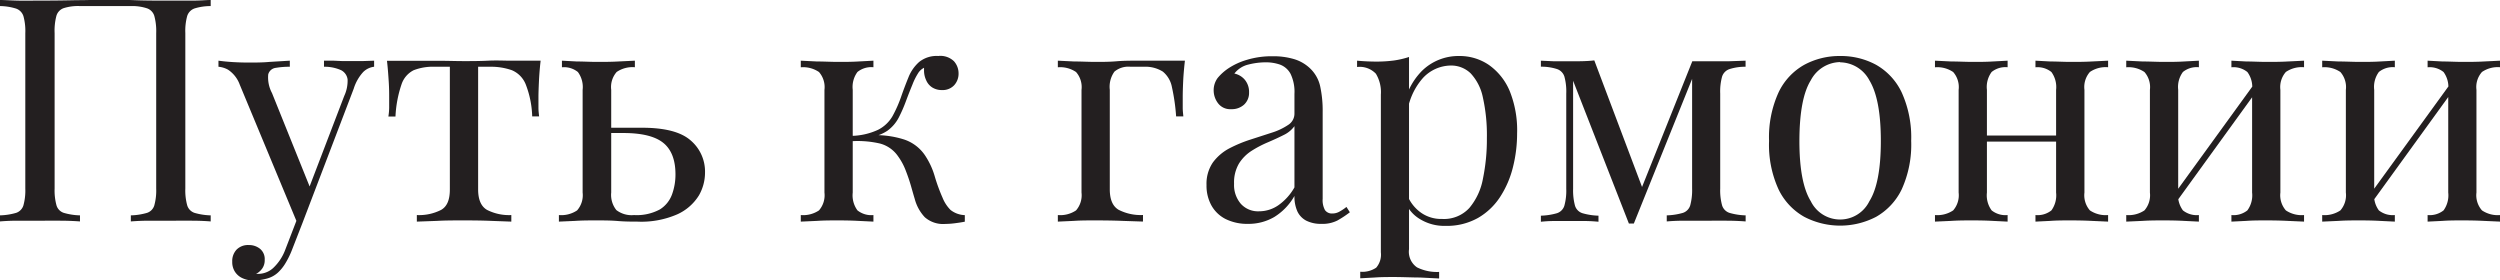
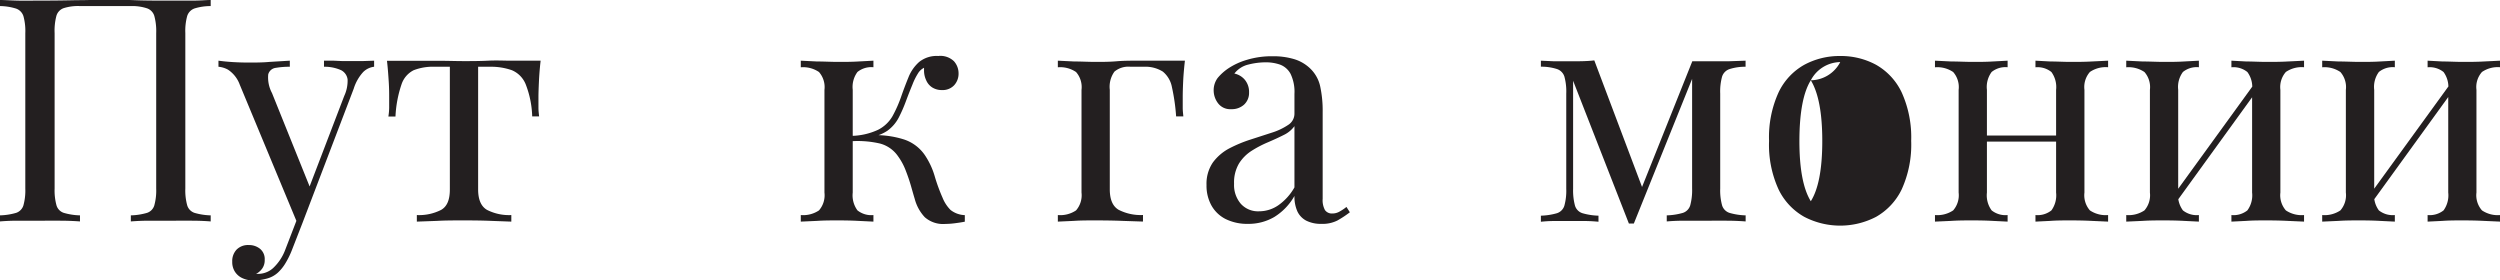
<svg xmlns="http://www.w3.org/2000/svg" viewBox="0 0 411.97 46.22">
  <defs>
    <style>.cls-1{fill:#231f20;}</style>
  </defs>
  <g id="Layer_2" data-name="Layer 2">
    <g id="Layer_1-2" data-name="Layer 1">
      <path class="cls-1" d="M34.72,0V1a9.08,9.08,0,0,0-2.66.39,1.94,1.94,0,0,0-1.21,1.24,9.22,9.22,0,0,0-.31,2.81V31.06a9.26,9.26,0,0,0,.31,2.78,1.88,1.88,0,0,0,1.21,1.24,10.52,10.52,0,0,0,2.66.41v1c-.72-.06-1.67-.11-2.84-.12s-2.42,0-3.76,0l-3.56,0c-1.21,0-2.21.06-3,.12v-1a10.52,10.52,0,0,0,2.66-.41,1.85,1.85,0,0,0,1.21-1.24,9.26,9.26,0,0,0,.31-2.78V5.47a9.54,9.54,0,0,0-.31-2.84,1.9,1.9,0,0,0-1.21-1.26A7.86,7.86,0,0,0,21.56,1h-8.4a7.86,7.86,0,0,0-2.66.34A1.9,1.9,0,0,0,9.29,2.63,9.54,9.54,0,0,0,9,5.47V31.06a9.26,9.26,0,0,0,.31,2.78,1.85,1.85,0,0,0,1.21,1.24,10.52,10.52,0,0,0,2.66.41v1c-.8-.06-1.78-.11-3-.12s-2.38,0-3.59,0-2.59,0-3.76,0-2.12.06-2.84.12v-1a10.6,10.6,0,0,0,2.66-.41,1.88,1.88,0,0,0,1.21-1.24,9.26,9.26,0,0,0,.31-2.78V5.47a9.22,9.22,0,0,0-.31-2.81A1.94,1.94,0,0,0,2.66,1.42,9.14,9.14,0,0,0,0,1V0C.72,0,1.67.07,2.84.1s2.42,0,3.76,0q3,0,6-.07c2,0,3.59-.08,4.8-.08s2.78,0,4.74.08,3.94.07,5.94.07c1.34,0,2.59,0,3.76,0S34,0,34.72,0Z" />
      <path class="cls-1" d="M61.65,10v1a3.06,3.06,0,0,0-1.81.88,7.25,7.25,0,0,0-1.55,2.73L49.83,36.78H49l-9.5-22.85a5,5,0,0,0-1.93-2.45A4,4,0,0,0,36,11V10c.75.1,1.54.18,2.37.23s1.72.08,2.68.08,2.19,0,3.38-.11l3.33-.2V11a13.17,13.17,0,0,0-2.3.18,1.46,1.46,0,0,0-1.26,1.08,5.45,5.45,0,0,0,.62,3.07l6.34,15.74-.31.1,5.88-15.37a5.93,5.93,0,0,0,.55-2.71,2,2,0,0,0-1.06-1.52A6.62,6.62,0,0,0,53.39,11V10L55,10l1.32.06,1.42,0c.79,0,1.5,0,2.14,0ZM49.83,36.78l-1.75,4.49A14.2,14.2,0,0,1,47,43.44a7,7,0,0,1-1.16,1.44,4.31,4.31,0,0,1-2,1.06,8.51,8.51,0,0,1-2.06.28,4.26,4.26,0,0,1-1.78-.36,2.88,2.88,0,0,1-1.27-1.06,2.92,2.92,0,0,1-.46-1.67,2.75,2.75,0,0,1,.72-2,2.65,2.65,0,0,1,2-.75,2.88,2.88,0,0,1,1.86.62,2.17,2.17,0,0,1,.77,1.81,2.36,2.36,0,0,1-.41,1.44,2.93,2.93,0,0,1-1,.88.49.49,0,0,0,.18,0h.13a3.67,3.67,0,0,0,2.48-.95A7.91,7.91,0,0,0,47,41.17l1.85-4.8Z" />
      <path class="cls-1" d="M89.09,10c-.14,1.2-.23,2.35-.28,3.45s-.08,1.95-.08,2.53,0,1.21,0,1.78.07,1,.11,1.42H87.7a15.75,15.75,0,0,0-1.08-5.31,4.22,4.22,0,0,0-2.27-2.3A10.26,10.26,0,0,0,80.79,11h-2V31.21c0,1.69.49,2.81,1.47,3.38a8,8,0,0,0,4,.85v1.08L81,36.4c-1.4-.06-2.9-.08-4.52-.08s-3.08,0-4.49.08l-3.3.12V35.44a8,8,0,0,0,4-.85c1-.57,1.44-1.69,1.44-3.38V11H71.6a8.73,8.73,0,0,0-3.43.57,4,4,0,0,0-2,2.32,19.14,19.14,0,0,0-1,5.31H64a10,10,0,0,0,.13-1.42c0-.56,0-1.16,0-1.78s0-1.42-.07-2.52-.15-2.26-.29-3.46h5c1.17,0,2.41,0,3.74,0s2.62.05,3.89.05,2.63,0,4-.07S83,10,84.14,10Z" />
-       <path class="cls-1" d="M104.62,10v1.08a4.62,4.62,0,0,0-3,.78,3.77,3.77,0,0,0-.9,2.94V31.73a4,4,0,0,0,.85,2.89,4.13,4.13,0,0,0,2.91.82,8,8,0,0,0,4.26-.93,4.86,4.86,0,0,0,2-2.47,9.56,9.56,0,0,0,.57-3.31c0-2.37-.67-4.1-2-5.18s-3.52-1.63-6.58-1.63H97.6l-.1-.87h8.31c3.74,0,6.41.69,8,2.09a6.73,6.73,0,0,1,2.37,5.28,7.57,7.57,0,0,1-1,3.77,8.12,8.12,0,0,1-3.51,3.1A14.79,14.79,0,0,1,105,36.52c-1,0-2,0-3.2-.1s-2.37-.1-3.61-.1c-1.06,0-2.2,0-3.4.08l-2.69.12V35.44a4.68,4.68,0,0,0,3-.77,3.79,3.79,0,0,0,.91-2.94V14.81a4.15,4.15,0,0,0-.78-2.94,3.61,3.61,0,0,0-2.63-.78V10l2.45.13c1.08,0,2.19.07,3.33.07s2.3,0,3.51-.07Z" />
      <path class="cls-1" d="M143.93,10v1.08a3.61,3.61,0,0,0-2.63.78,4.15,4.15,0,0,0-.78,2.94V31.73a4.18,4.18,0,0,0,.78,2.94,3.66,3.66,0,0,0,2.63.77v1.08l-2.48-.12c-1.1-.06-2.22-.08-3.35-.08s-2.3,0-3.48.08l-2.66.12V35.44a4.68,4.68,0,0,0,3-.77,3.8,3.8,0,0,0,.9-2.94V14.81a3.77,3.77,0,0,0-.9-2.94,4.62,4.62,0,0,0-3-.78V10l2.66.13c1.18,0,2.34.07,3.48.07s2.25,0,3.35-.07Zm10.73-.78a3.22,3.22,0,0,1,2.55.88,3,3,0,0,1,.75,2,2.81,2.81,0,0,1-.72,1.94,2.58,2.58,0,0,1-2,.8,2.94,2.94,0,0,1-1.6-.42,2.59,2.59,0,0,1-1-1.16,3.8,3.8,0,0,1-.37-1.73v-.36a2.44,2.44,0,0,0-1,.93,10.46,10.46,0,0,0-.9,1.81c-.31.75-.68,1.68-1.09,2.78a24.05,24.05,0,0,1-1.18,2.69,6.23,6.23,0,0,1-1.86,2.16A6.78,6.78,0,0,1,143,22.65l.46-.36a15.52,15.52,0,0,1,5.44.67,6.7,6.7,0,0,1,3.69,2.89,12.32,12.32,0,0,1,1.47,3.3,29.19,29.19,0,0,0,1.27,3.45,6,6,0,0,0,1.31,2,4,4,0,0,0,2.35.85v1.08c-.55.11-1.1.19-1.65.26a12.4,12.4,0,0,1-1.55.11,4.56,4.56,0,0,1-3.4-1.11,7,7,0,0,1-1.65-3c-.18-.59-.38-1.3-.62-2.14s-.54-1.71-.88-2.58a10,10,0,0,0-1.24-2.3A5.23,5.23,0,0,0,145,23.65a16.4,16.4,0,0,0-4.69-.38v-.88a10.87,10.87,0,0,0,4.38-1,5.72,5.72,0,0,0,2.38-2.24,21,21,0,0,0,1.49-3.4q.51-1.45,1.14-3a6.64,6.64,0,0,1,1.78-2.55A4.59,4.59,0,0,1,154.66,9.23Z" />
      <path class="cls-1" d="M195.26,10c-.14,1.2-.24,2.35-.29,3.45s-.07,1.95-.07,2.53,0,1.21,0,1.78.07,1,.1,1.42h-1.19a32.55,32.55,0,0,0-.69-4.82,4.33,4.33,0,0,0-1.5-2.56A5.39,5.39,0,0,0,188.5,11h-2.22a3.58,3.58,0,0,0-2.63.8,4.27,4.27,0,0,0-.77,3v16.4c0,1.69.49,2.81,1.47,3.38a8,8,0,0,0,4,.85v1.08L185,36.4c-1.44-.06-3-.08-4.59-.08-1.17,0-2.33,0-3.48.08l-2.61.12V35.44a4.68,4.68,0,0,0,3-.77,3.8,3.8,0,0,0,.9-2.94V14.81a3.77,3.77,0,0,0-.9-2.94,4.62,4.62,0,0,0-3-.78V10l2.69.13c1.2,0,2.37.07,3.5.07s2.29,0,3.46-.1,2.25-.1,3.25-.1Z" />
      <path class="cls-1" d="M205.63,36.89a8,8,0,0,1-3.67-.8,5.53,5.53,0,0,1-2.34-2.25,6.72,6.72,0,0,1-.8-3.35,6.2,6.2,0,0,1,1.05-3.72,8,8,0,0,1,2.71-2.32A22.42,22.42,0,0,1,206.06,23l3.49-1.13a10.3,10.3,0,0,0,2.7-1.27,2.19,2.19,0,0,0,1.06-1.91V15.48a6.84,6.84,0,0,0-.64-3.31,3.26,3.26,0,0,0-1.73-1.52,7.12,7.12,0,0,0-2.43-.38,11.63,11.63,0,0,0-2.76.36,4.1,4.1,0,0,0-2.34,1.49,3.08,3.08,0,0,1,1.7,1,3.13,3.13,0,0,1,.72,2.12,2.62,2.62,0,0,1-.82,2,3,3,0,0,1-2.12.75,2.51,2.51,0,0,1-2.19-1A3.5,3.5,0,0,1,200,15a3.39,3.39,0,0,1,.67-2.17,8.33,8.33,0,0,1,1.71-1.54,11.19,11.19,0,0,1,3.06-1.42,14.05,14.05,0,0,1,4.26-.6,11.89,11.89,0,0,1,3.61.49,6.54,6.54,0,0,1,2.48,1.42,5.8,5.8,0,0,1,1.75,3,18.82,18.82,0,0,1,.42,4.26V32.76a3.4,3.4,0,0,0,.38,1.86,1.38,1.38,0,0,0,1.21.56,2.33,2.33,0,0,0,1.09-.26,7.87,7.87,0,0,0,1.24-.82l.56.88a16.91,16.91,0,0,1-2.06,1.36,5.44,5.44,0,0,1-2.63.55,5.36,5.36,0,0,1-2.48-.52,3.33,3.33,0,0,1-1.47-1.52,5.93,5.93,0,0,1-.49-2.56A9.65,9.65,0,0,1,210,35.75,8.41,8.41,0,0,1,205.63,36.89Zm1.85-2.07a5.57,5.57,0,0,0,3.18-1,9,9,0,0,0,2.65-2.94V20.79a4.7,4.7,0,0,1-1.8,1.47c-.79.4-1.65.79-2.58,1.19a18.14,18.14,0,0,0-2.66,1.39,6.72,6.72,0,0,0-2.09,2.09,6.14,6.14,0,0,0-.82,3.35,4.74,4.74,0,0,0,1.11,3.3A3.81,3.81,0,0,0,207.48,34.82Z" />
-       <path class="cls-1" d="M232.19,9.39V41.06a3.12,3.12,0,0,0,1.32,3,7.39,7.39,0,0,0,3.64.75v1.08L234,45.73c-1.34,0-2.77-.08-4.28-.08-1.07,0-2.13,0-3.18.08l-2.39.13V44.78a4.09,4.09,0,0,0,2.63-.67,3.29,3.29,0,0,0,.77-2.53v-26a5.83,5.83,0,0,0-.82-3.43,3.68,3.68,0,0,0-3.1-1.11V10c1.1.1,2.17.15,3.2.15a22,22,0,0,0,2.86-.18A14.44,14.44,0,0,0,232.19,9.39Zm8.26-.16a8.54,8.54,0,0,1,4.9,1.47A9.94,9.94,0,0,1,248.78,15,17.28,17.28,0,0,1,250,22a22.61,22.61,0,0,1-.67,5.49,16,16,0,0,1-2.09,4.9,10.78,10.78,0,0,1-3.66,3.51,10.45,10.45,0,0,1-5.39,1.32A7.64,7.64,0,0,1,234,36.11a5.78,5.78,0,0,1-2.39-2.73l.51-.73a6.5,6.5,0,0,0,2.09,2.43,5.77,5.77,0,0,0,3.43,1,5.67,5.67,0,0,0,4.49-1.81,10.35,10.35,0,0,0,2.24-4.82,32,32,0,0,0,.65-6.68,28.52,28.52,0,0,0-.67-6.76,8.18,8.18,0,0,0-2-3.92,4.6,4.6,0,0,0-3.31-1.29,6.35,6.35,0,0,0-4.59,2.09,10.84,10.84,0,0,0-2.63,6.32l-.62-.72a11,11,0,0,1,3.12-6.81A8.57,8.57,0,0,1,240.45,9.23Z" />
      <path class="cls-1" d="M287.65,10v1a8.45,8.45,0,0,0-2.66.39,1.92,1.92,0,0,0-1.21,1.23,9.27,9.27,0,0,0-.31,2.81V31.06a9.26,9.26,0,0,0,.31,2.78A1.88,1.88,0,0,0,285,35.08a10.52,10.52,0,0,0,2.66.41v1c-.79-.06-1.75-.11-2.89-.12s-2.3,0-3.51,0-2.6,0-3.76,0-2.12.06-2.84.12v-1a10.6,10.6,0,0,0,2.66-.41,1.88,1.88,0,0,0,1.21-1.24,9.6,9.6,0,0,0,.31-2.78V13l-9.6,23.83h-.82l-9.19-23.52v17.8a9.6,9.6,0,0,0,.31,2.78,1.87,1.87,0,0,0,1.22,1.24,10.43,10.43,0,0,0,2.65.41v1c-.62-.06-1.33-.11-2.14-.12s-1.66,0-2.55,0l-2.61,0c-.87,0-1.6.06-2.19.12v-1a10.52,10.52,0,0,0,2.66-.41,1.88,1.88,0,0,0,1.21-1.24,9.26,9.26,0,0,0,.31-2.78V15.42a9.27,9.27,0,0,0-.31-2.81,1.92,1.92,0,0,0-1.21-1.23,8.45,8.45,0,0,0-2.66-.39V10l2.19.1c.88,0,1.75,0,2.61,0,1.51,0,2.84,0,4-.15l8.15,21.61-.62.1,8.62-21.56h2.42c1.21,0,2.37,0,3.48,0Z" />
-       <path class="cls-1" d="M303.23,9.23a12.14,12.14,0,0,1,5.93,1.45,10.3,10.3,0,0,1,4.21,4.54,17.88,17.88,0,0,1,1.57,8,17.74,17.74,0,0,1-1.57,8,10.38,10.38,0,0,1-4.21,4.51,12.81,12.81,0,0,1-11.84,0,10.31,10.31,0,0,1-4.23-4.51,17.61,17.61,0,0,1-1.57-8,17.74,17.74,0,0,1,1.57-8,10.23,10.23,0,0,1,4.23-4.54A12.2,12.2,0,0,1,303.23,9.23Zm0,1a5.57,5.57,0,0,0-4.83,3q-1.87,3-1.88,10c0,4.61.63,7.91,1.88,9.93a5.37,5.37,0,0,0,9.65,0c1.26-2,1.89-5.32,1.89-9.93s-.63-7.93-1.89-10A5.54,5.54,0,0,0,303.23,10.27Z" />
+       <path class="cls-1" d="M303.23,9.23a12.14,12.14,0,0,1,5.93,1.45,10.3,10.3,0,0,1,4.21,4.54,17.88,17.88,0,0,1,1.57,8,17.74,17.74,0,0,1-1.57,8,10.38,10.38,0,0,1-4.21,4.51,12.81,12.81,0,0,1-11.84,0,10.31,10.31,0,0,1-4.23-4.51,17.61,17.61,0,0,1-1.57-8,17.74,17.74,0,0,1,1.57-8,10.23,10.23,0,0,1,4.23-4.54A12.2,12.2,0,0,1,303.23,9.23Zm0,1a5.57,5.57,0,0,0-4.83,3q-1.87,3-1.88,10c0,4.61.63,7.91,1.88,9.93c1.26-2,1.89-5.32,1.89-9.93s-.63-7.93-1.89-10A5.54,5.54,0,0,0,303.23,10.27Z" />
      <path class="cls-1" d="M330.83,10v1.08a3.61,3.61,0,0,0-2.63.78,4.15,4.15,0,0,0-.78,2.94V31.73a4.18,4.18,0,0,0,.78,2.94,3.66,3.66,0,0,0,2.63.77v1.08l-2.45-.12c-1.09-.06-2.2-.08-3.33-.08s-2.31,0-3.51.08l-2.68.12V35.44a4.7,4.7,0,0,0,3-.77,3.8,3.8,0,0,0,.9-2.94V14.81a3.77,3.77,0,0,0-.9-2.94,4.64,4.64,0,0,0-3-.78V10l2.68.13c1.2,0,2.37.07,3.51.07s2.24,0,3.33-.07Zm9.44,12.33v1H325.72v-1ZM347.39,10v1.08a4.62,4.62,0,0,0-3,.78,3.77,3.77,0,0,0-.9,2.94V31.73a3.8,3.8,0,0,0,.9,2.94,4.68,4.68,0,0,0,3,.77v1.08l-2.69-.12c-1.2-.06-2.37-.08-3.5-.08s-2.25,0-3.33.08l-2.45.12V35.44a3.67,3.67,0,0,0,2.63-.77,4.23,4.23,0,0,0,.77-2.94V14.81a4.2,4.2,0,0,0-.77-2.94,3.63,3.63,0,0,0-2.63-.78V10l2.45.13c1.08,0,2.19.07,3.33.07s2.3,0,3.5-.07Z" />
      <path class="cls-1" d="M362.35,10v1.08a3.61,3.61,0,0,0-2.63.78,4.15,4.15,0,0,0-.78,2.94V31.73a4.18,4.18,0,0,0,.78,2.94,3.66,3.66,0,0,0,2.63.77v1.08l-2.45-.12c-1.09-.06-2.2-.08-3.33-.08s-2.31,0-3.51.08l-2.68.12V35.44a4.7,4.7,0,0,0,3-.77,3.8,3.8,0,0,0,.9-2.94V14.81a3.77,3.77,0,0,0-.9-2.94,4.64,4.64,0,0,0-3-.78V10l2.68.13c1.2,0,2.37.07,3.51.07s2.24,0,3.33-.07Zm9.28,3.61.83.57-14.19,19.6-.82-.62ZM379.68,10v1.08a4.62,4.62,0,0,0-3,.78,3.77,3.77,0,0,0-.9,2.94V31.73a3.8,3.8,0,0,0,.9,2.94,4.68,4.68,0,0,0,3,.77v1.08L377,36.4c-1.21-.06-2.38-.08-3.51-.08s-2.24,0-3.33.08l-2.45.12V35.44a3.66,3.66,0,0,0,2.63-.77,4.18,4.18,0,0,0,.78-2.94V14.81a4.15,4.15,0,0,0-.78-2.94,3.61,3.61,0,0,0-2.63-.78V10l2.45.13c1.09,0,2.19.07,3.33.07s2.3,0,3.51-.07Z" />
      <path class="cls-1" d="M394.64,10v1.08a3.63,3.63,0,0,0-2.63.78,4.15,4.15,0,0,0-.77,2.94V31.73a4.18,4.18,0,0,0,.77,2.94,3.67,3.67,0,0,0,2.63.77v1.08l-2.45-.12c-1.08-.06-2.19-.08-3.33-.08s-2.3,0-3.51.08l-2.68.12V35.44a4.68,4.68,0,0,0,3-.77,3.8,3.8,0,0,0,.9-2.94V14.81a3.77,3.77,0,0,0-.9-2.94,4.62,4.62,0,0,0-3-.78V10l2.68.13c1.21,0,2.38.07,3.51.07s2.25,0,3.33-.07Zm9.29,3.61.82.57-14.19,19.6-.82-.62ZM412,10v1.08a4.59,4.59,0,0,0-3,.78,3.73,3.73,0,0,0-.91,2.94V31.73a3.76,3.76,0,0,0,.91,2.94,4.65,4.65,0,0,0,3,.77v1.08l-2.68-.12c-1.2-.06-2.37-.08-3.51-.08s-2.24,0-3.32.08l-2.45.12V35.44a3.69,3.69,0,0,0,2.63-.77,4.23,4.23,0,0,0,.77-2.94V14.81a4.2,4.2,0,0,0-.77-2.94,3.64,3.64,0,0,0-2.63-.78V10l2.45.13c1.08,0,2.19.07,3.32.07s2.31,0,3.51-.07Z" />
    </g>
  </g>
</svg>